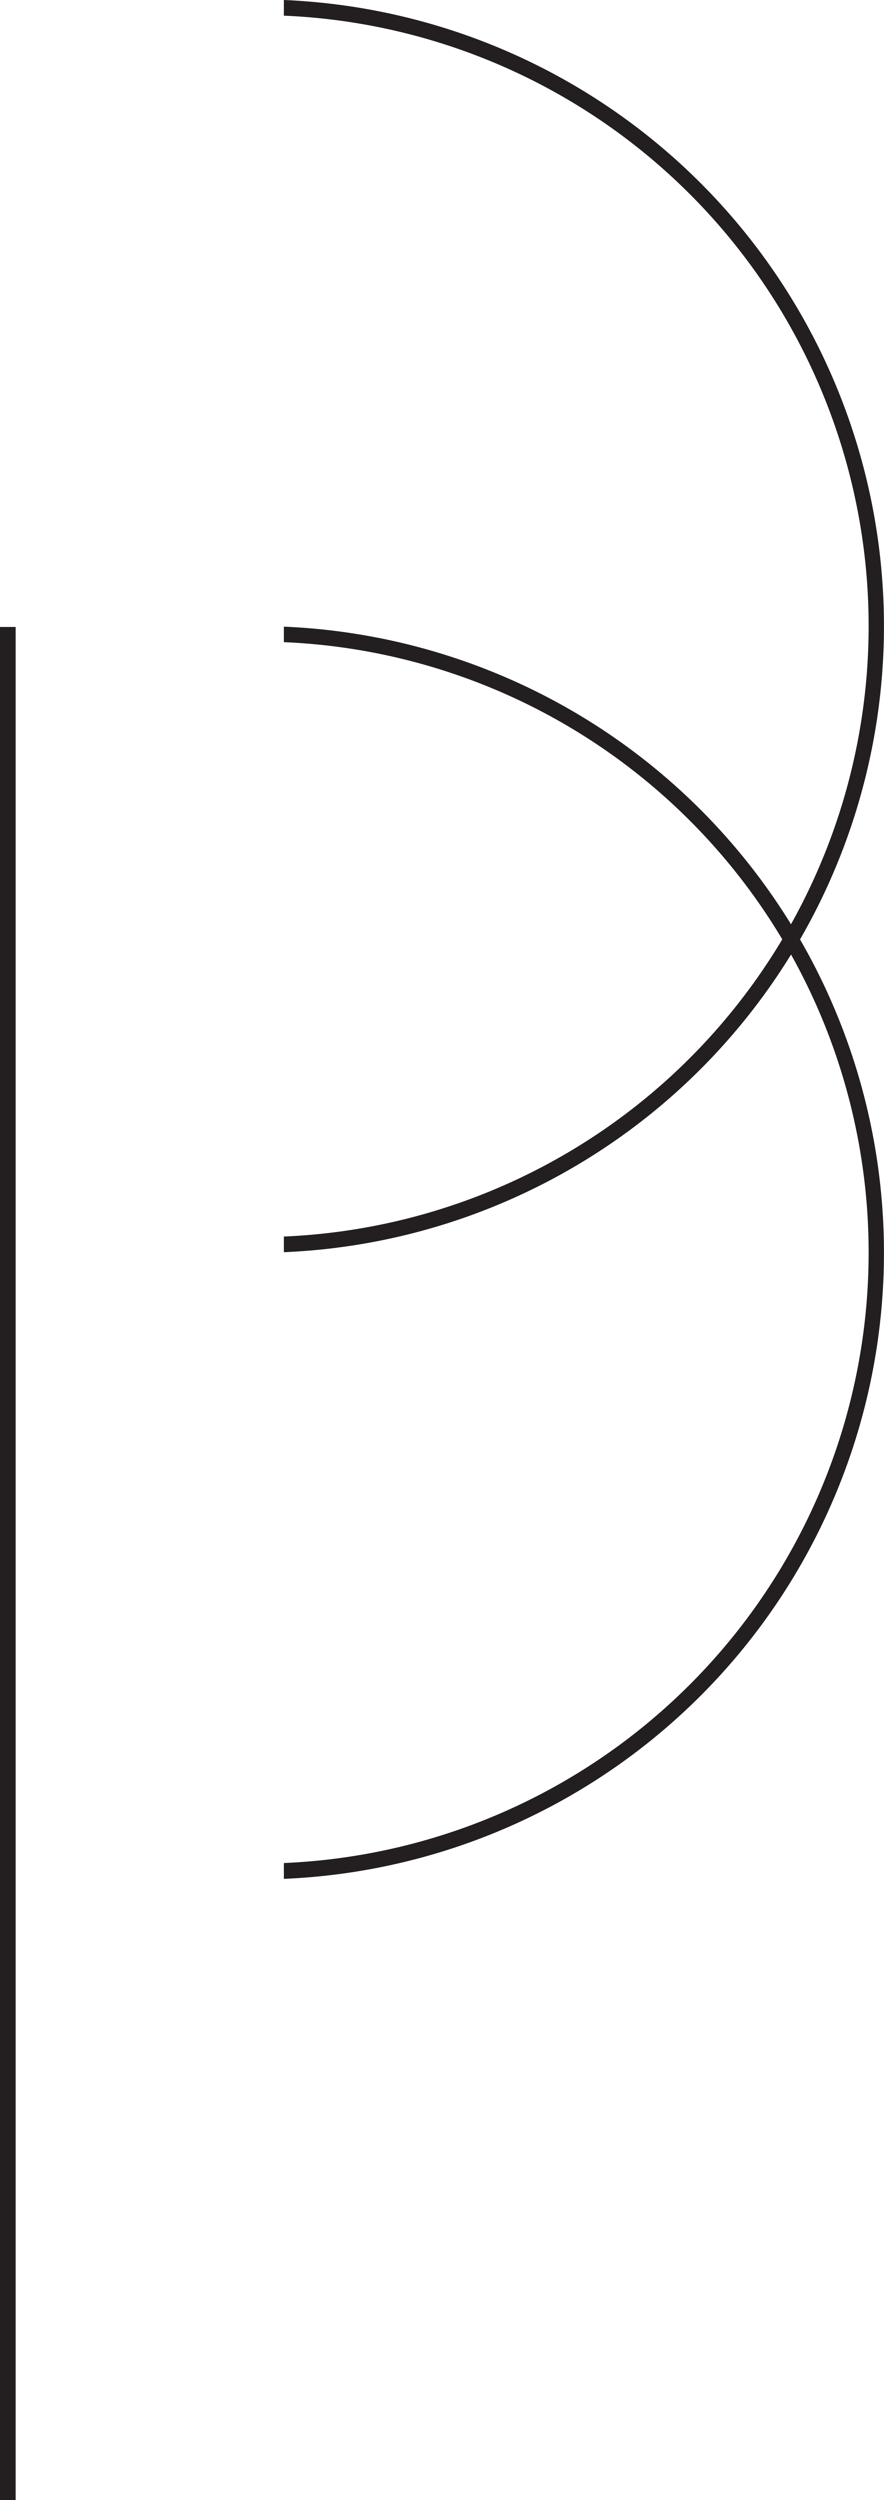
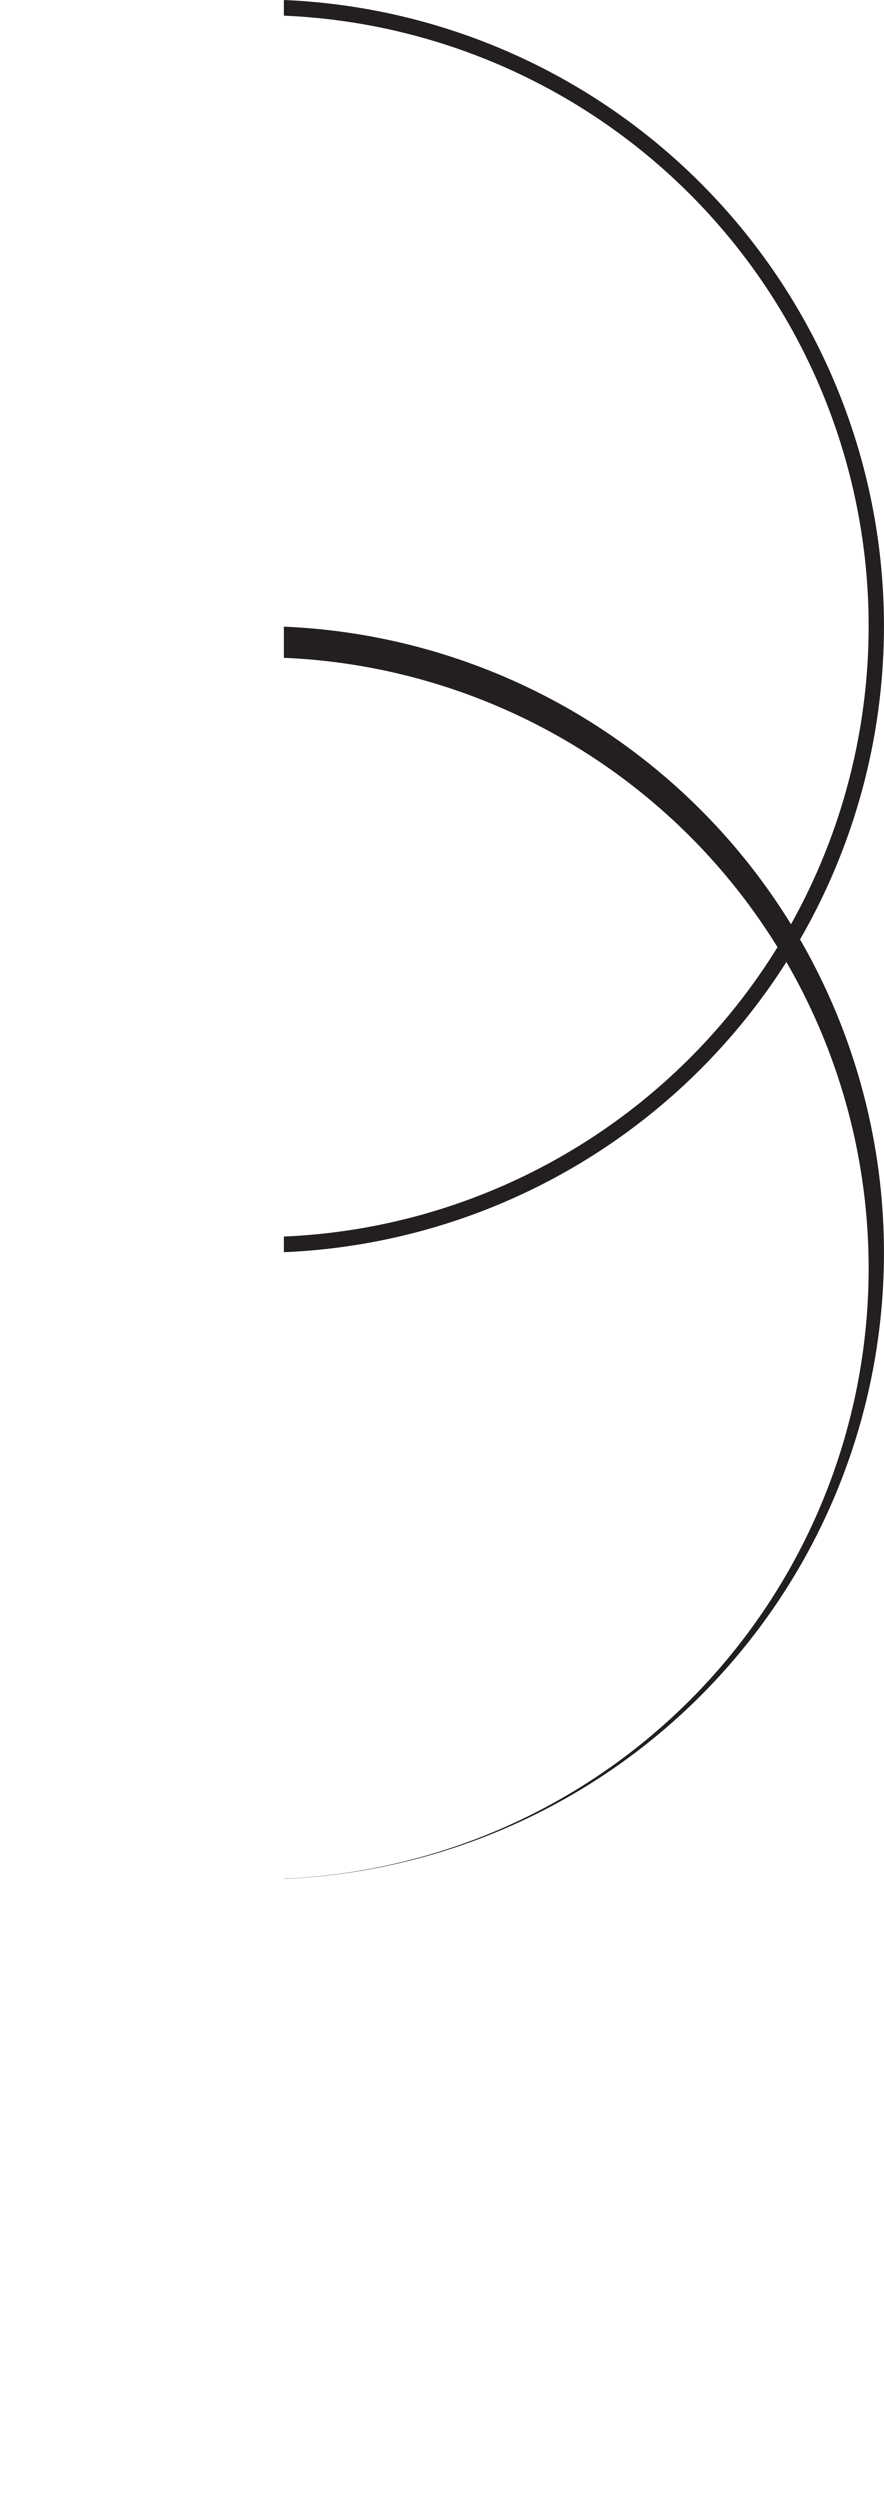
<svg xmlns="http://www.w3.org/2000/svg" viewBox="0 0 56.46 159.58">
  <g id="Layer_2" data-name="Layer 2">
    <g id="Laag_1" data-name="Laag 1">
-       <path d="M18.13,119.92v-1a39,39,0,0,0,0-77.93V40a40,40,0,0,1,0,79.93Z" style="fill:#231f20" />
+       <path d="M18.13,119.92a39,39,0,0,0,0-77.93V40a40,40,0,0,1,0,79.93Z" style="fill:#231f20" />
      <path d="M18.13,79.93v-1A39,39,0,0,0,18.13,1V0a40,40,0,0,1,0,79.93Z" style="fill:#231f20" />
-       <rect y="40.02" width="1" height="119.56" style="fill:#231f20" />
    </g>
  </g>
</svg>